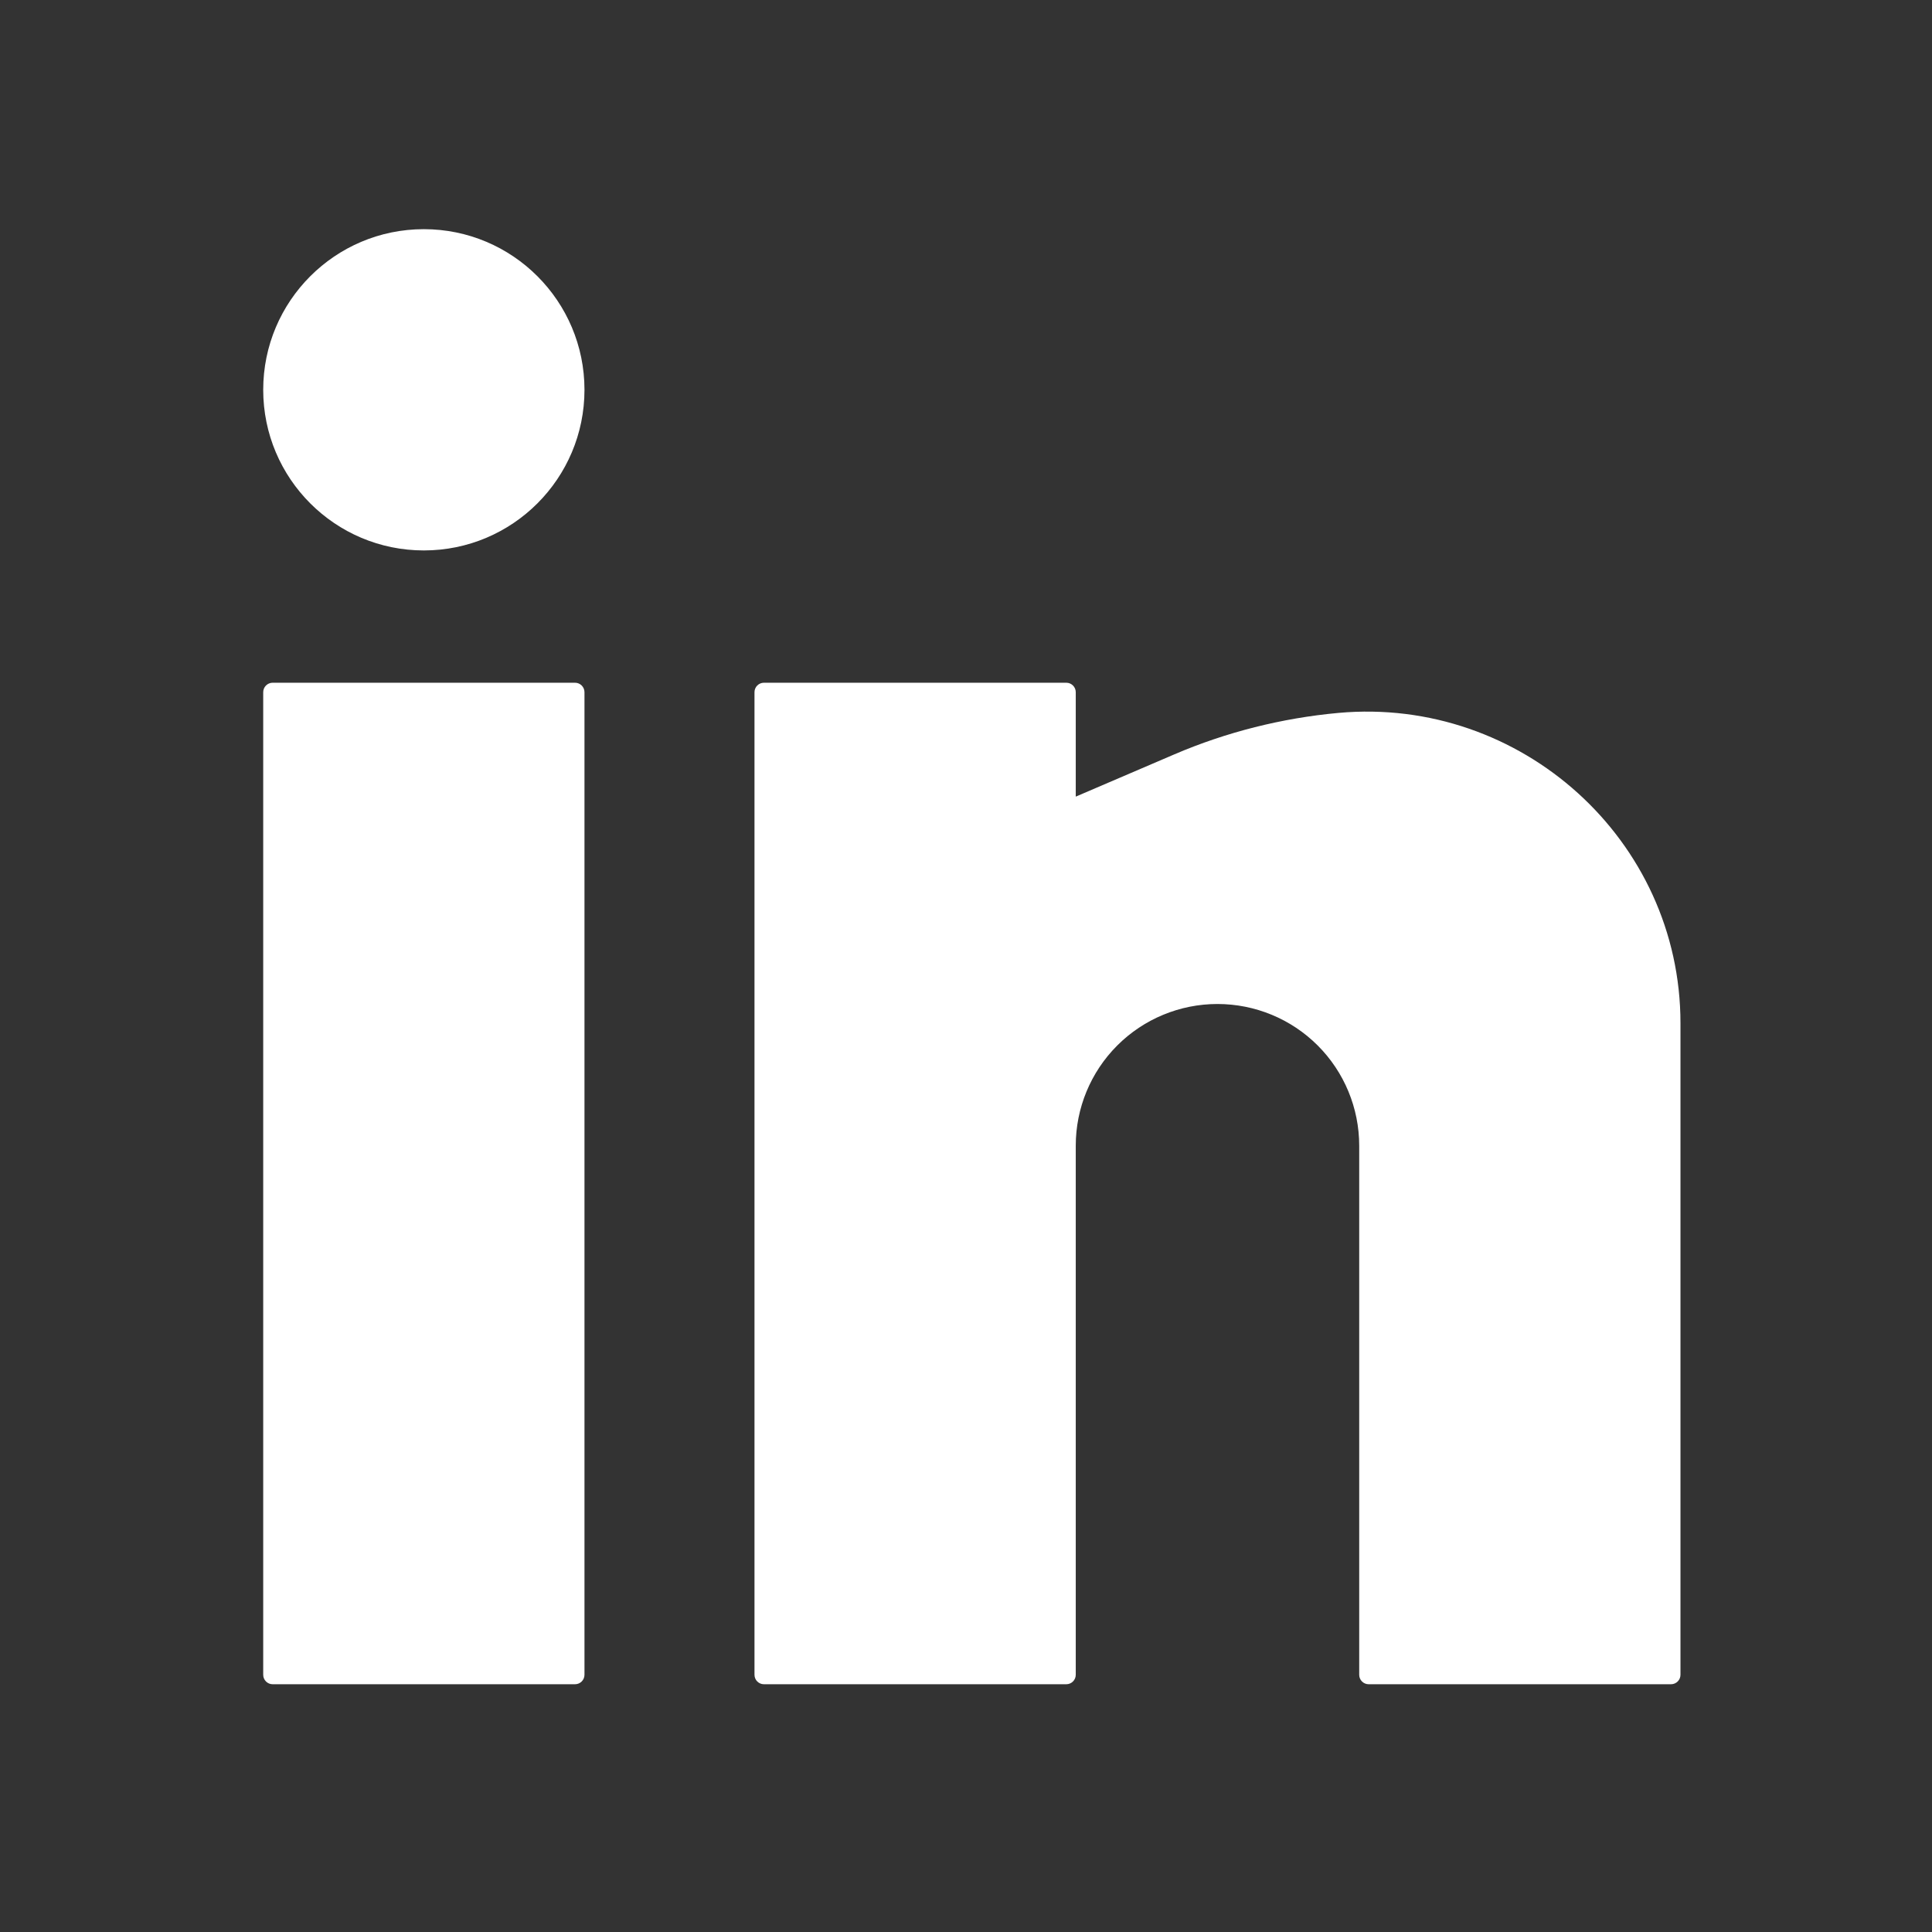
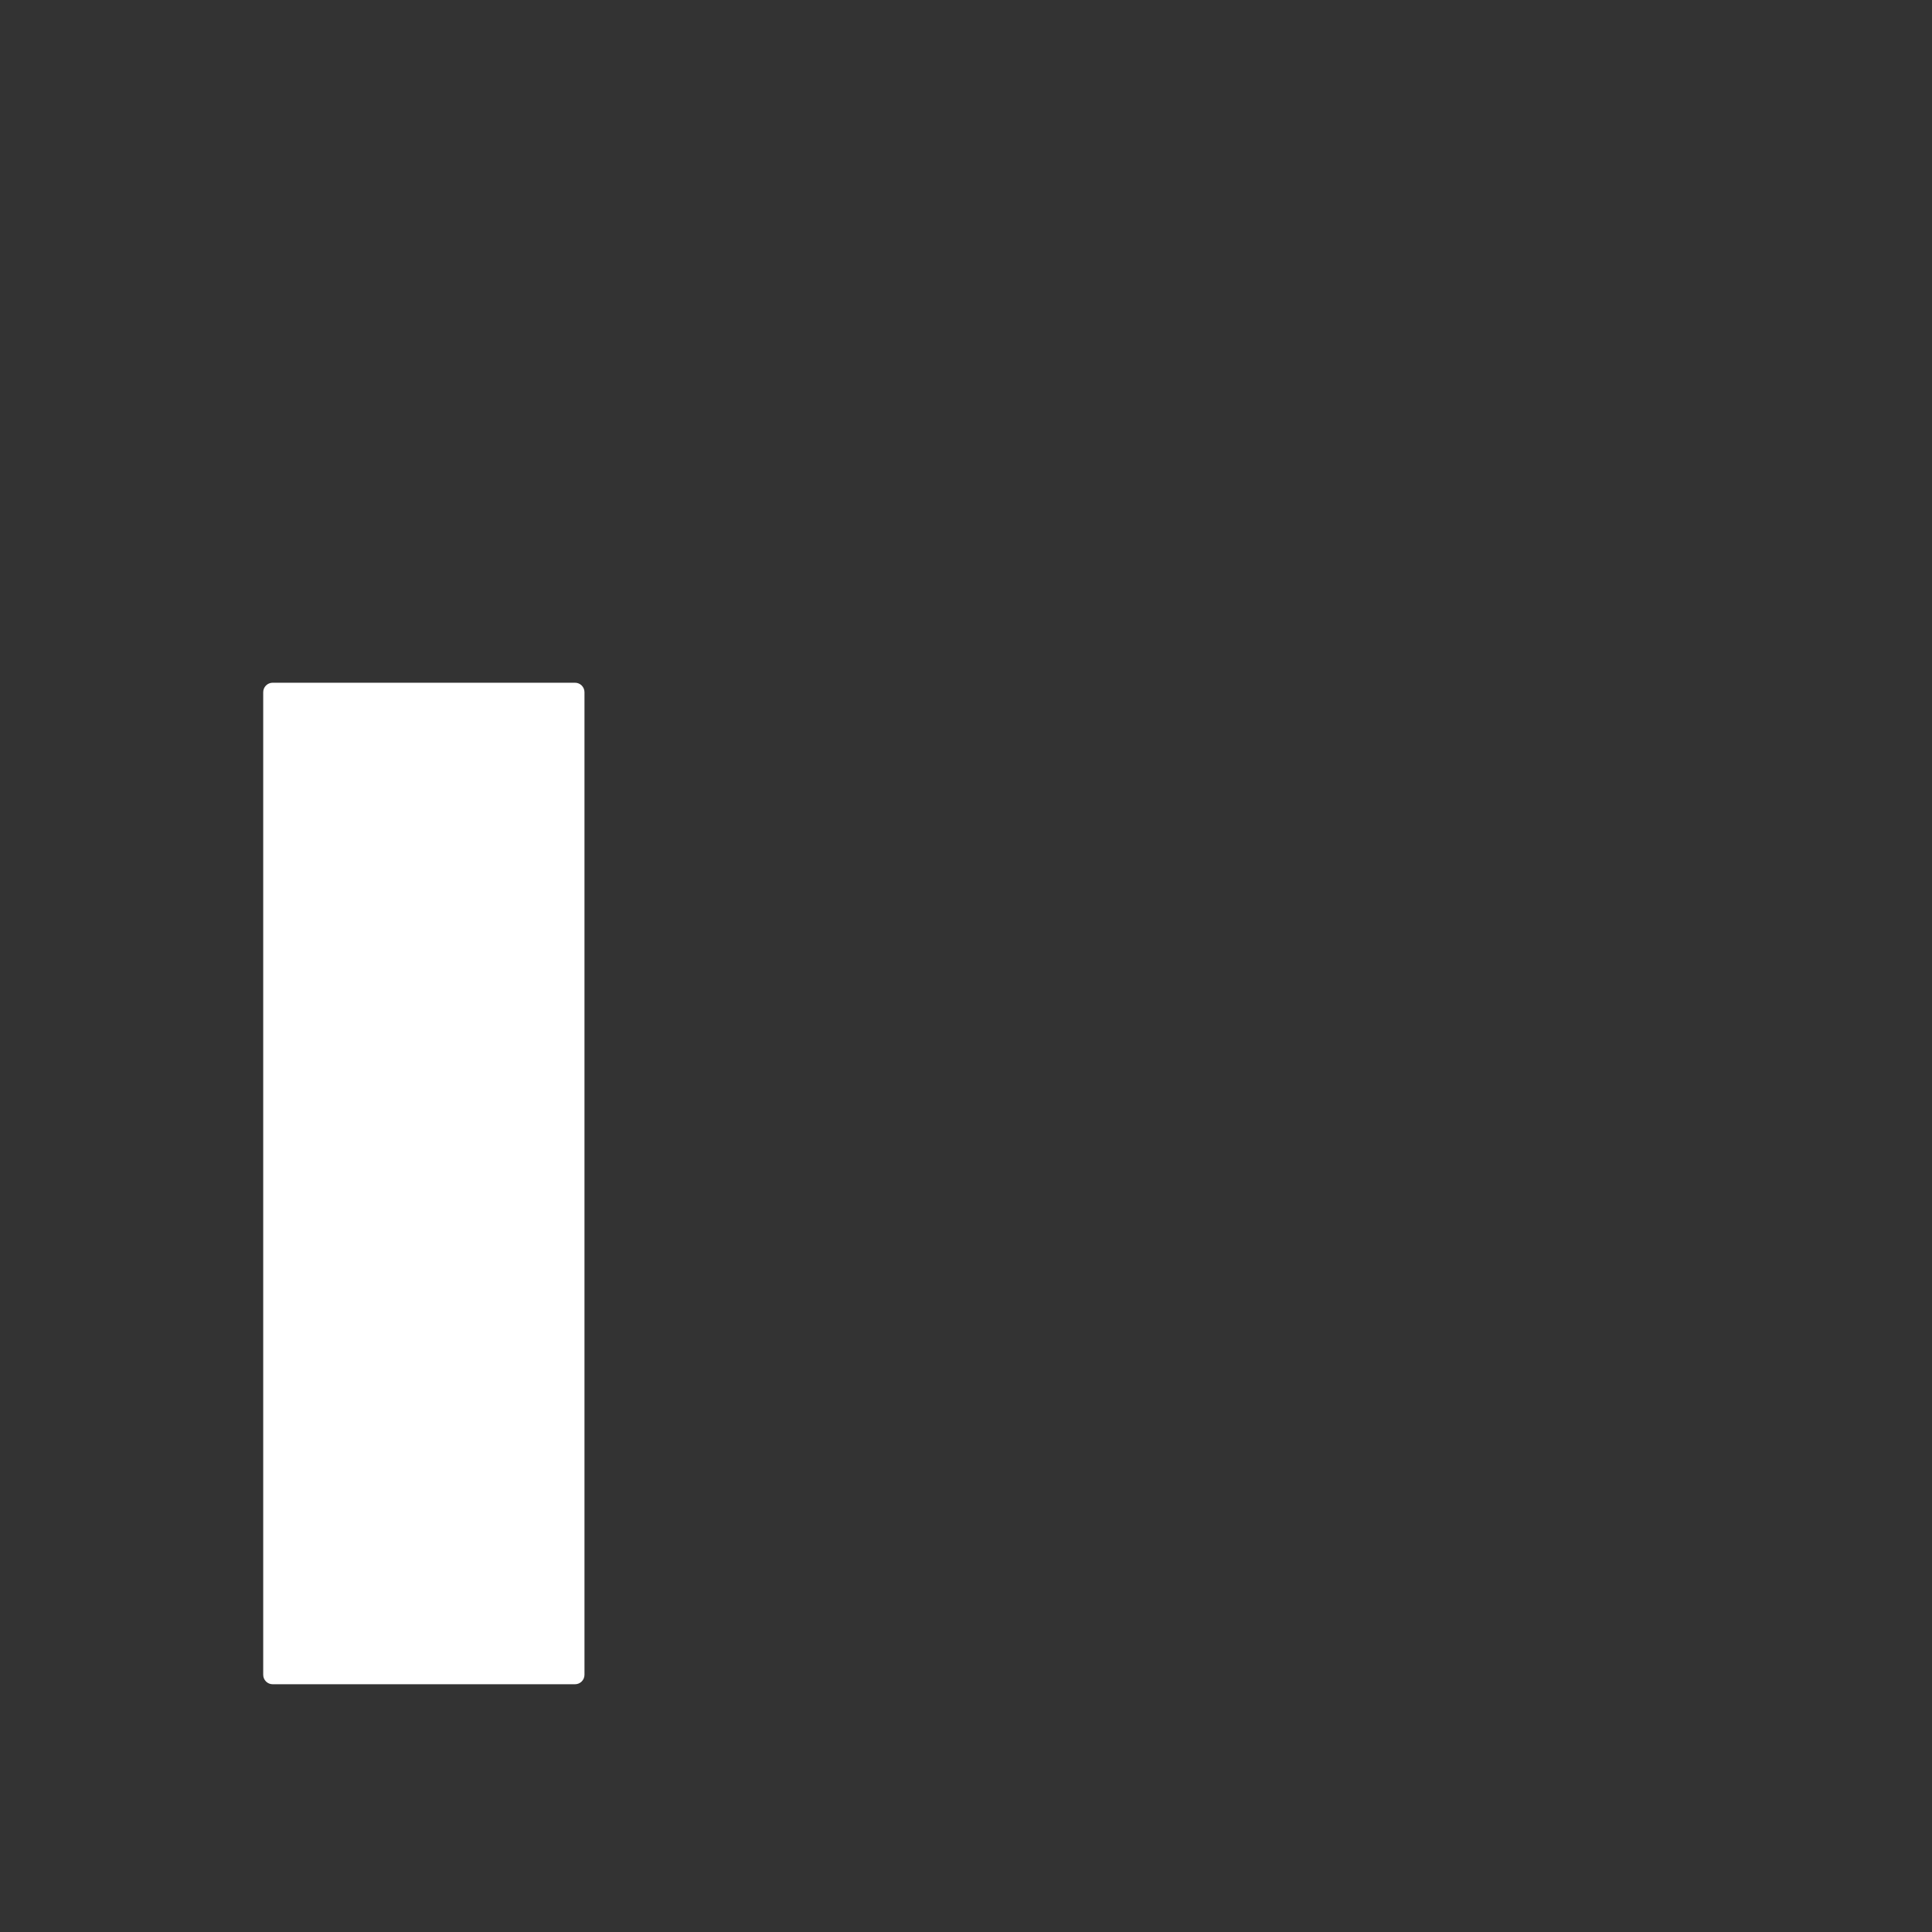
<svg xmlns="http://www.w3.org/2000/svg" width="21" height="21" viewBox="0 0 21 21" fill="none">
  <rect x="0" y="0" width="21" height="21" fill="#333333" stroke="none" />
-   <path d="M4.607 2.491C3.643 2.491 2.861 3.273 2.861 4.237C2.861 5.201 3.643 5.983 4.607 5.983C5.571 5.983 6.353 5.201 6.353 4.237C6.353 3.273 5.571 2.491 4.607 2.491Z" fill="white" />
  <path d="M2.964 7.421C2.907 7.421 2.861 7.467 2.861 7.524V18.204C2.861 18.261 2.907 18.307 2.964 18.307H6.25C6.307 18.307 6.353 18.261 6.353 18.204V7.524C6.353 7.467 6.307 7.421 6.25 7.421H2.964Z" fill="white" />
-   <path d="M8.304 7.421C8.247 7.421 8.201 7.467 8.201 7.524V18.204C8.201 18.261 8.247 18.307 8.304 18.307H11.59C11.647 18.307 11.693 18.261 11.693 18.204V12.453C11.693 12.045 11.855 11.653 12.144 11.364C12.433 11.075 12.825 10.913 13.233 10.913C13.642 10.913 14.034 11.075 14.323 11.364C14.612 11.653 14.774 12.045 14.774 12.453V18.204C14.774 18.261 14.82 18.307 14.877 18.307H18.163C18.22 18.307 18.266 18.261 18.266 18.204V11.122C18.266 9.129 16.532 7.569 14.548 7.749C13.936 7.805 13.331 7.957 12.766 8.199L11.693 8.659V7.524C11.693 7.467 11.647 7.421 11.59 7.421H8.304Z" fill="white" />
</svg>